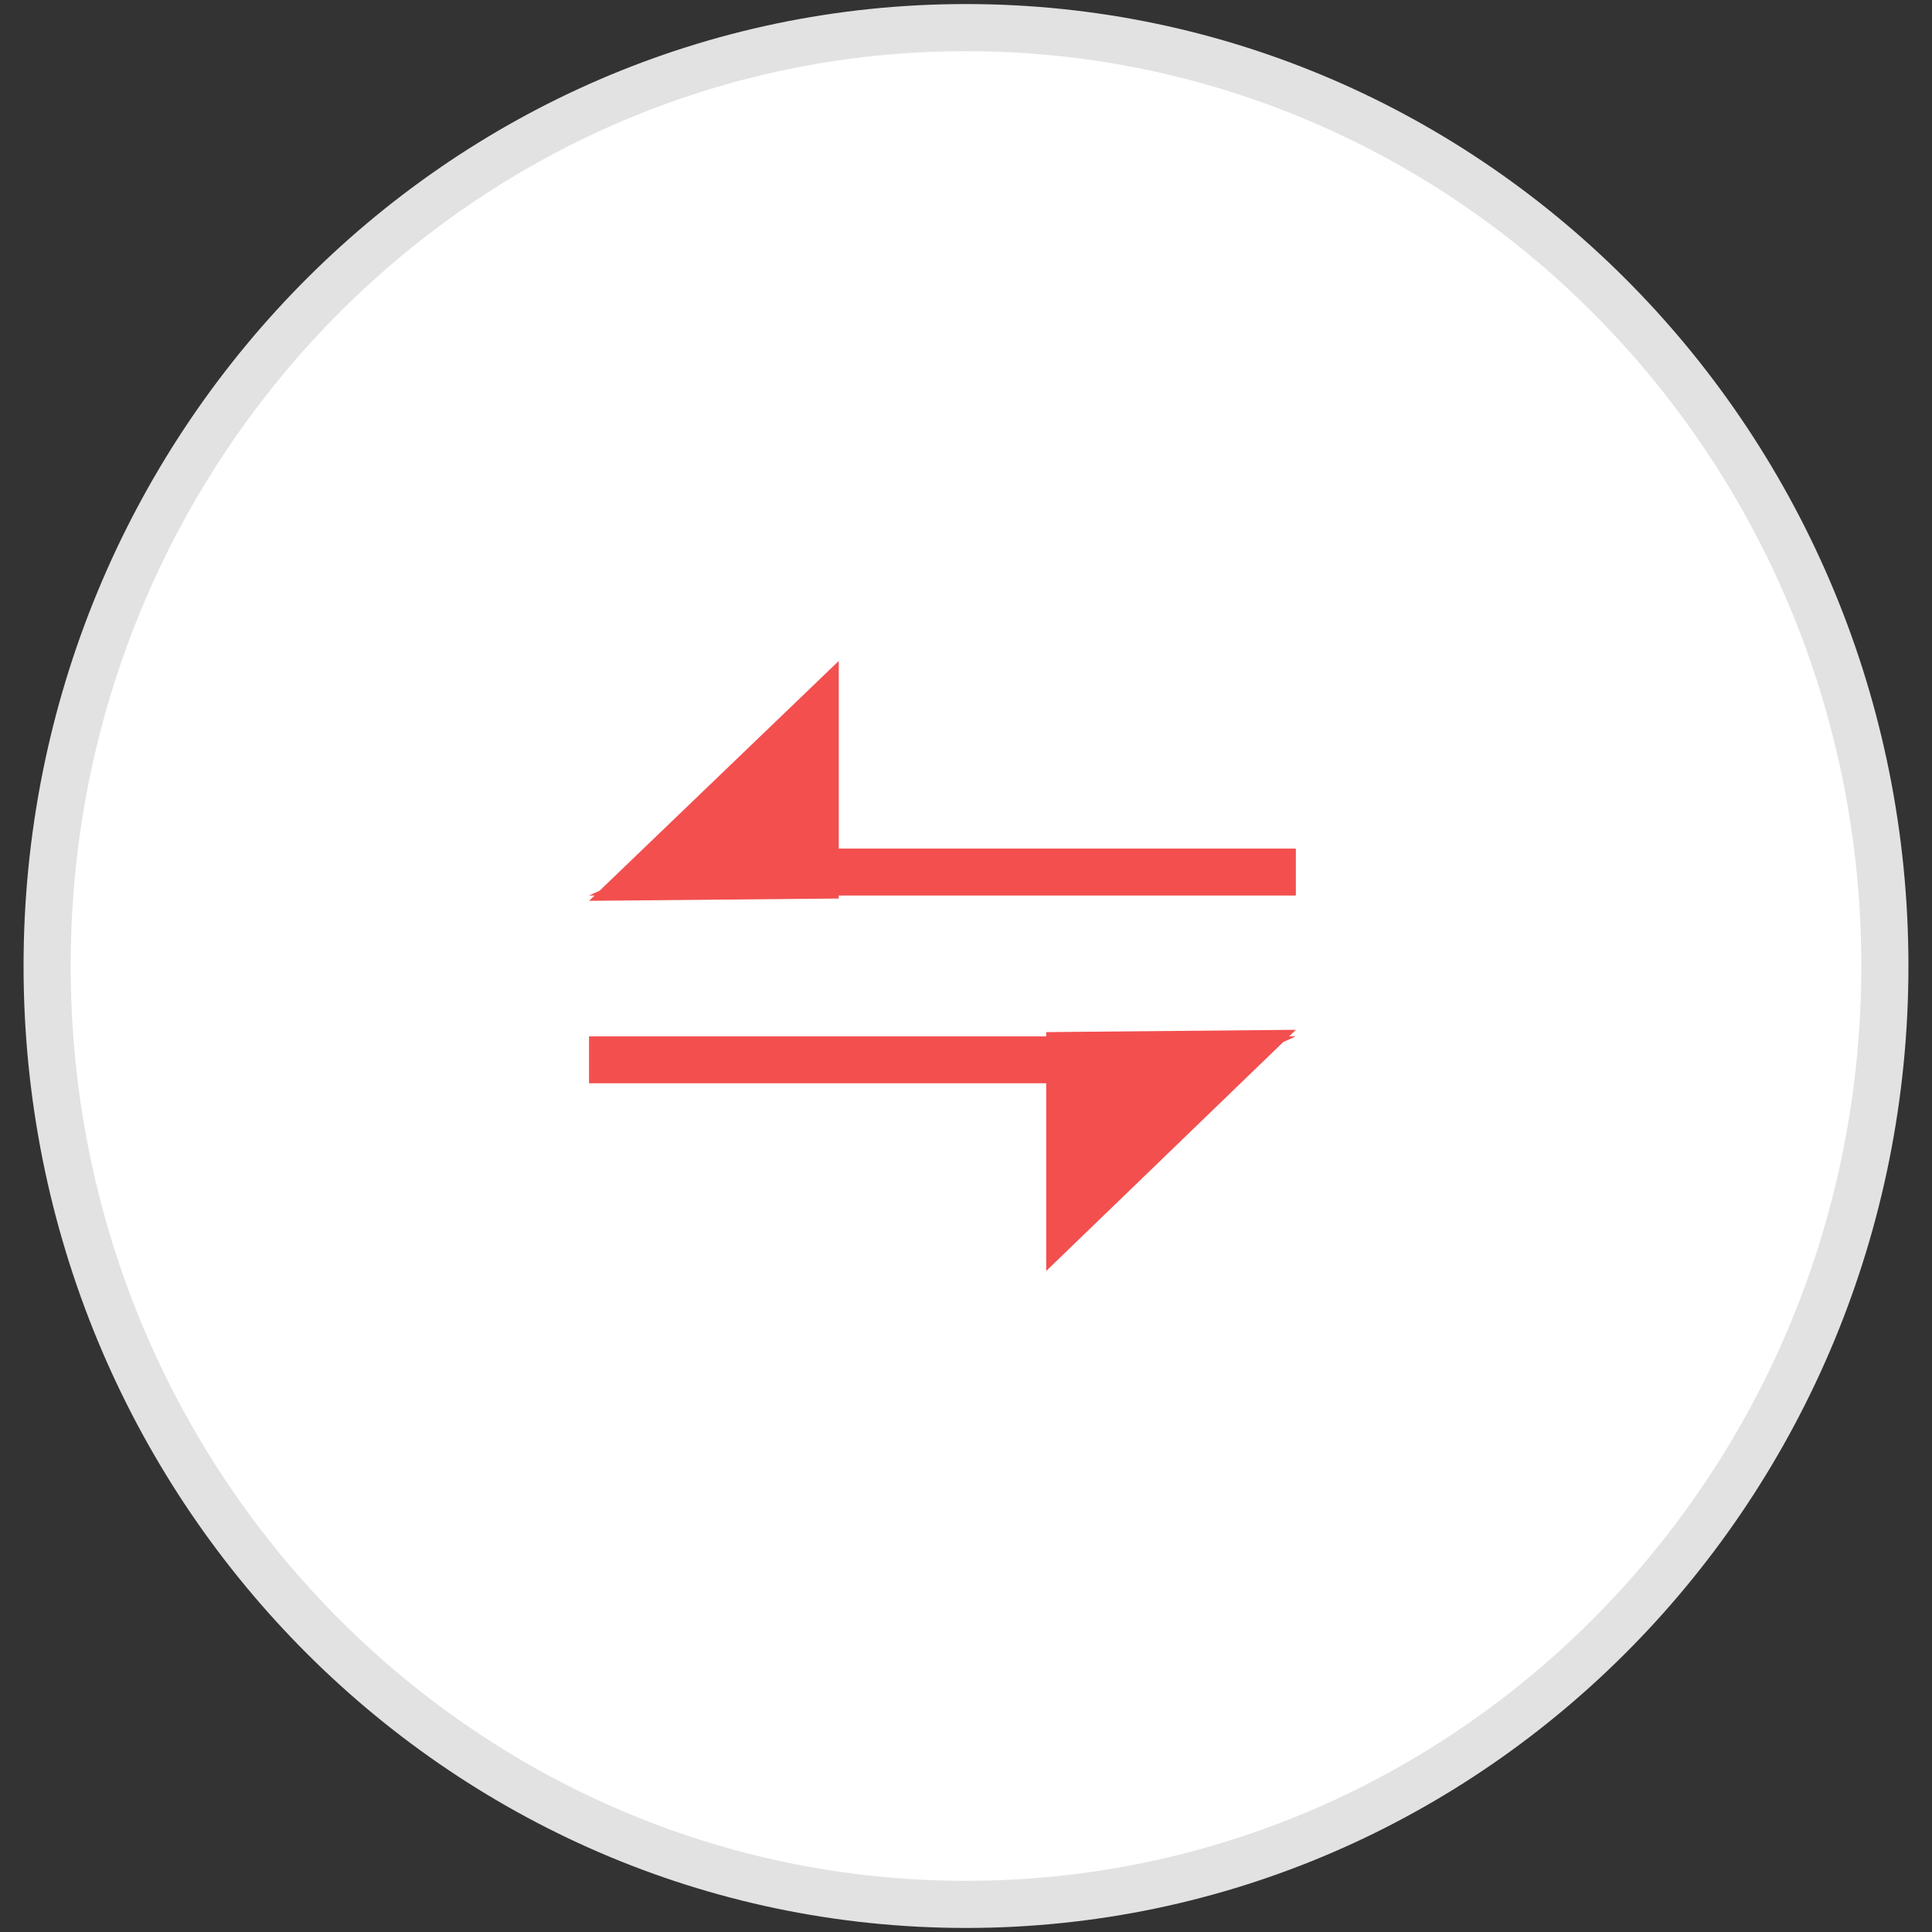
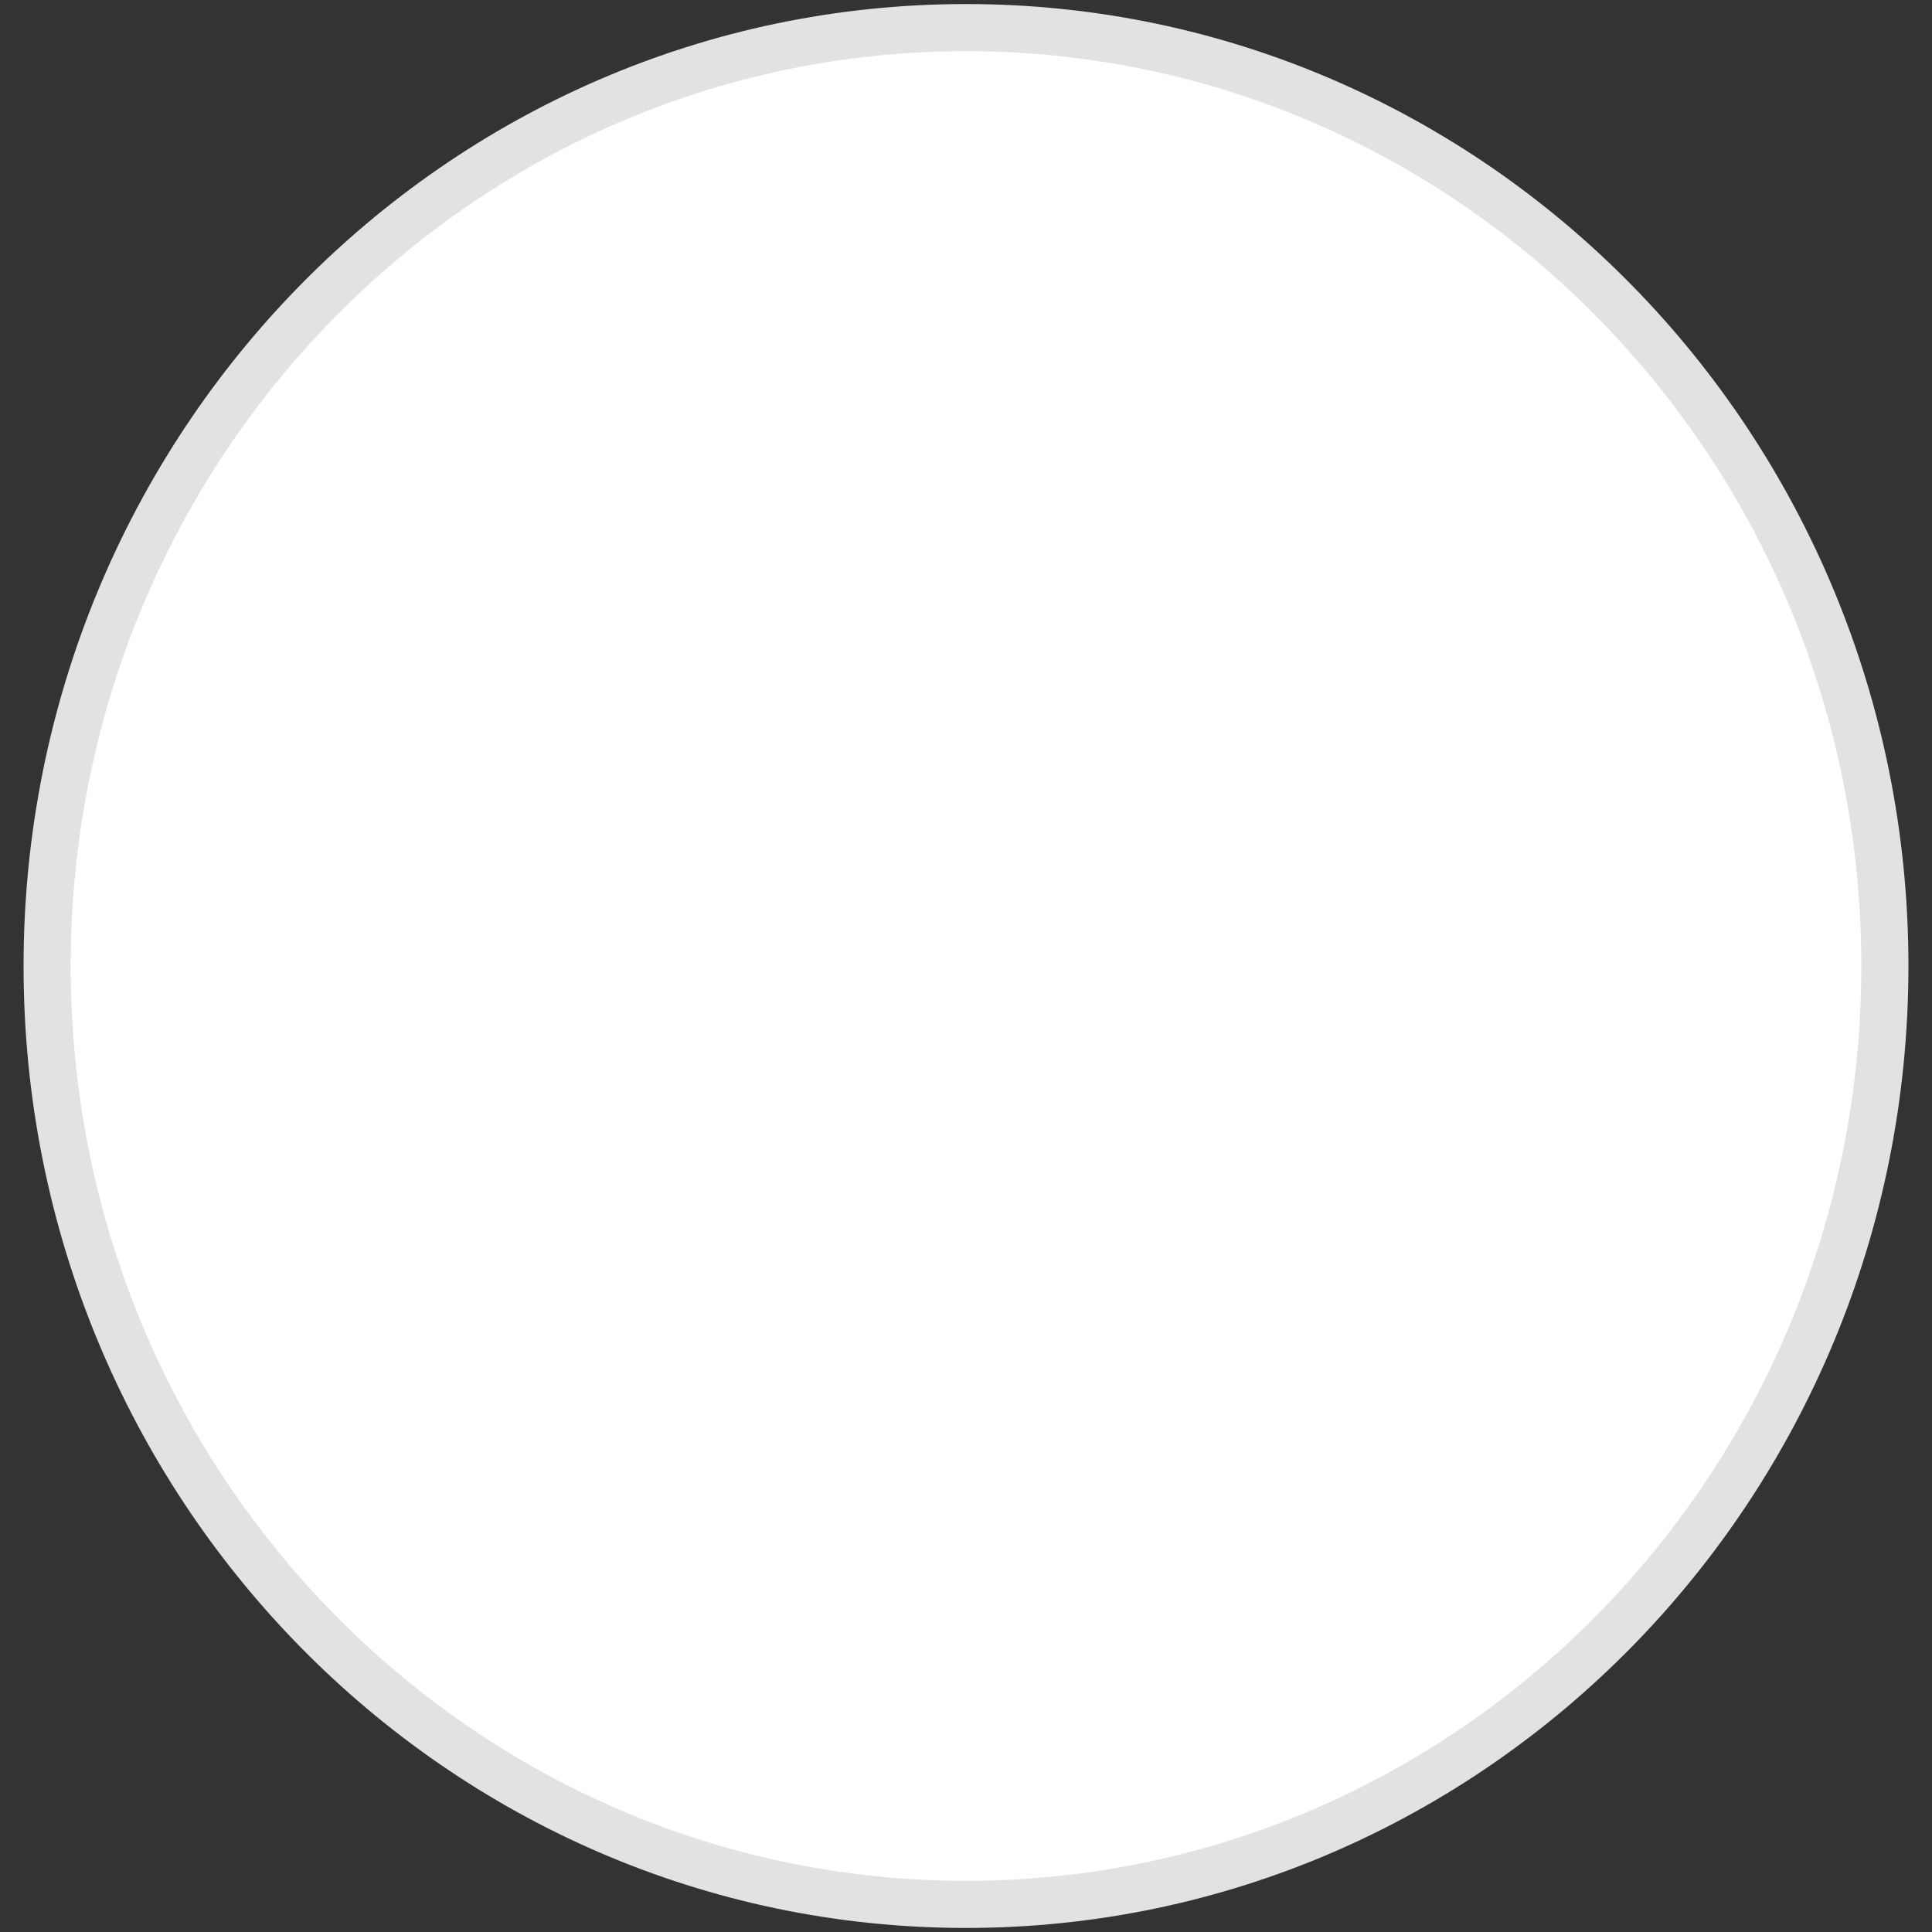
<svg xmlns="http://www.w3.org/2000/svg" width="41" height="41" viewBox="0 0 41 41" fill="none">
  <rect x="0" y="0" width="41" height="41" fill="#333333" stroke="none" />
  <path d="M40 20.5C40 31.508 31.26 40.414 20.5 40.414C9.74 40.414 1 31.508 1 20.5C1 9.492 9.74 0.586 20.5 0.586C31.26 0.586 40 9.492 40 20.5Z" fill="white" stroke="#E2E2E2" />
-   <path fill-rule="evenodd" clip-rule="evenodd" d="M12.501 19.117L17.8 19.068V19.004H27.5V18.008H17.8V14.026L12.725 18.902L12.5 19.004H12.619L12.501 19.117ZM22.202 21.903L27.501 21.854L27.358 21.993H27.5L27.232 22.114L22.202 26.972V22.988H12.5V21.993H22.202V21.903Z" fill="#F34F4F" />
</svg>